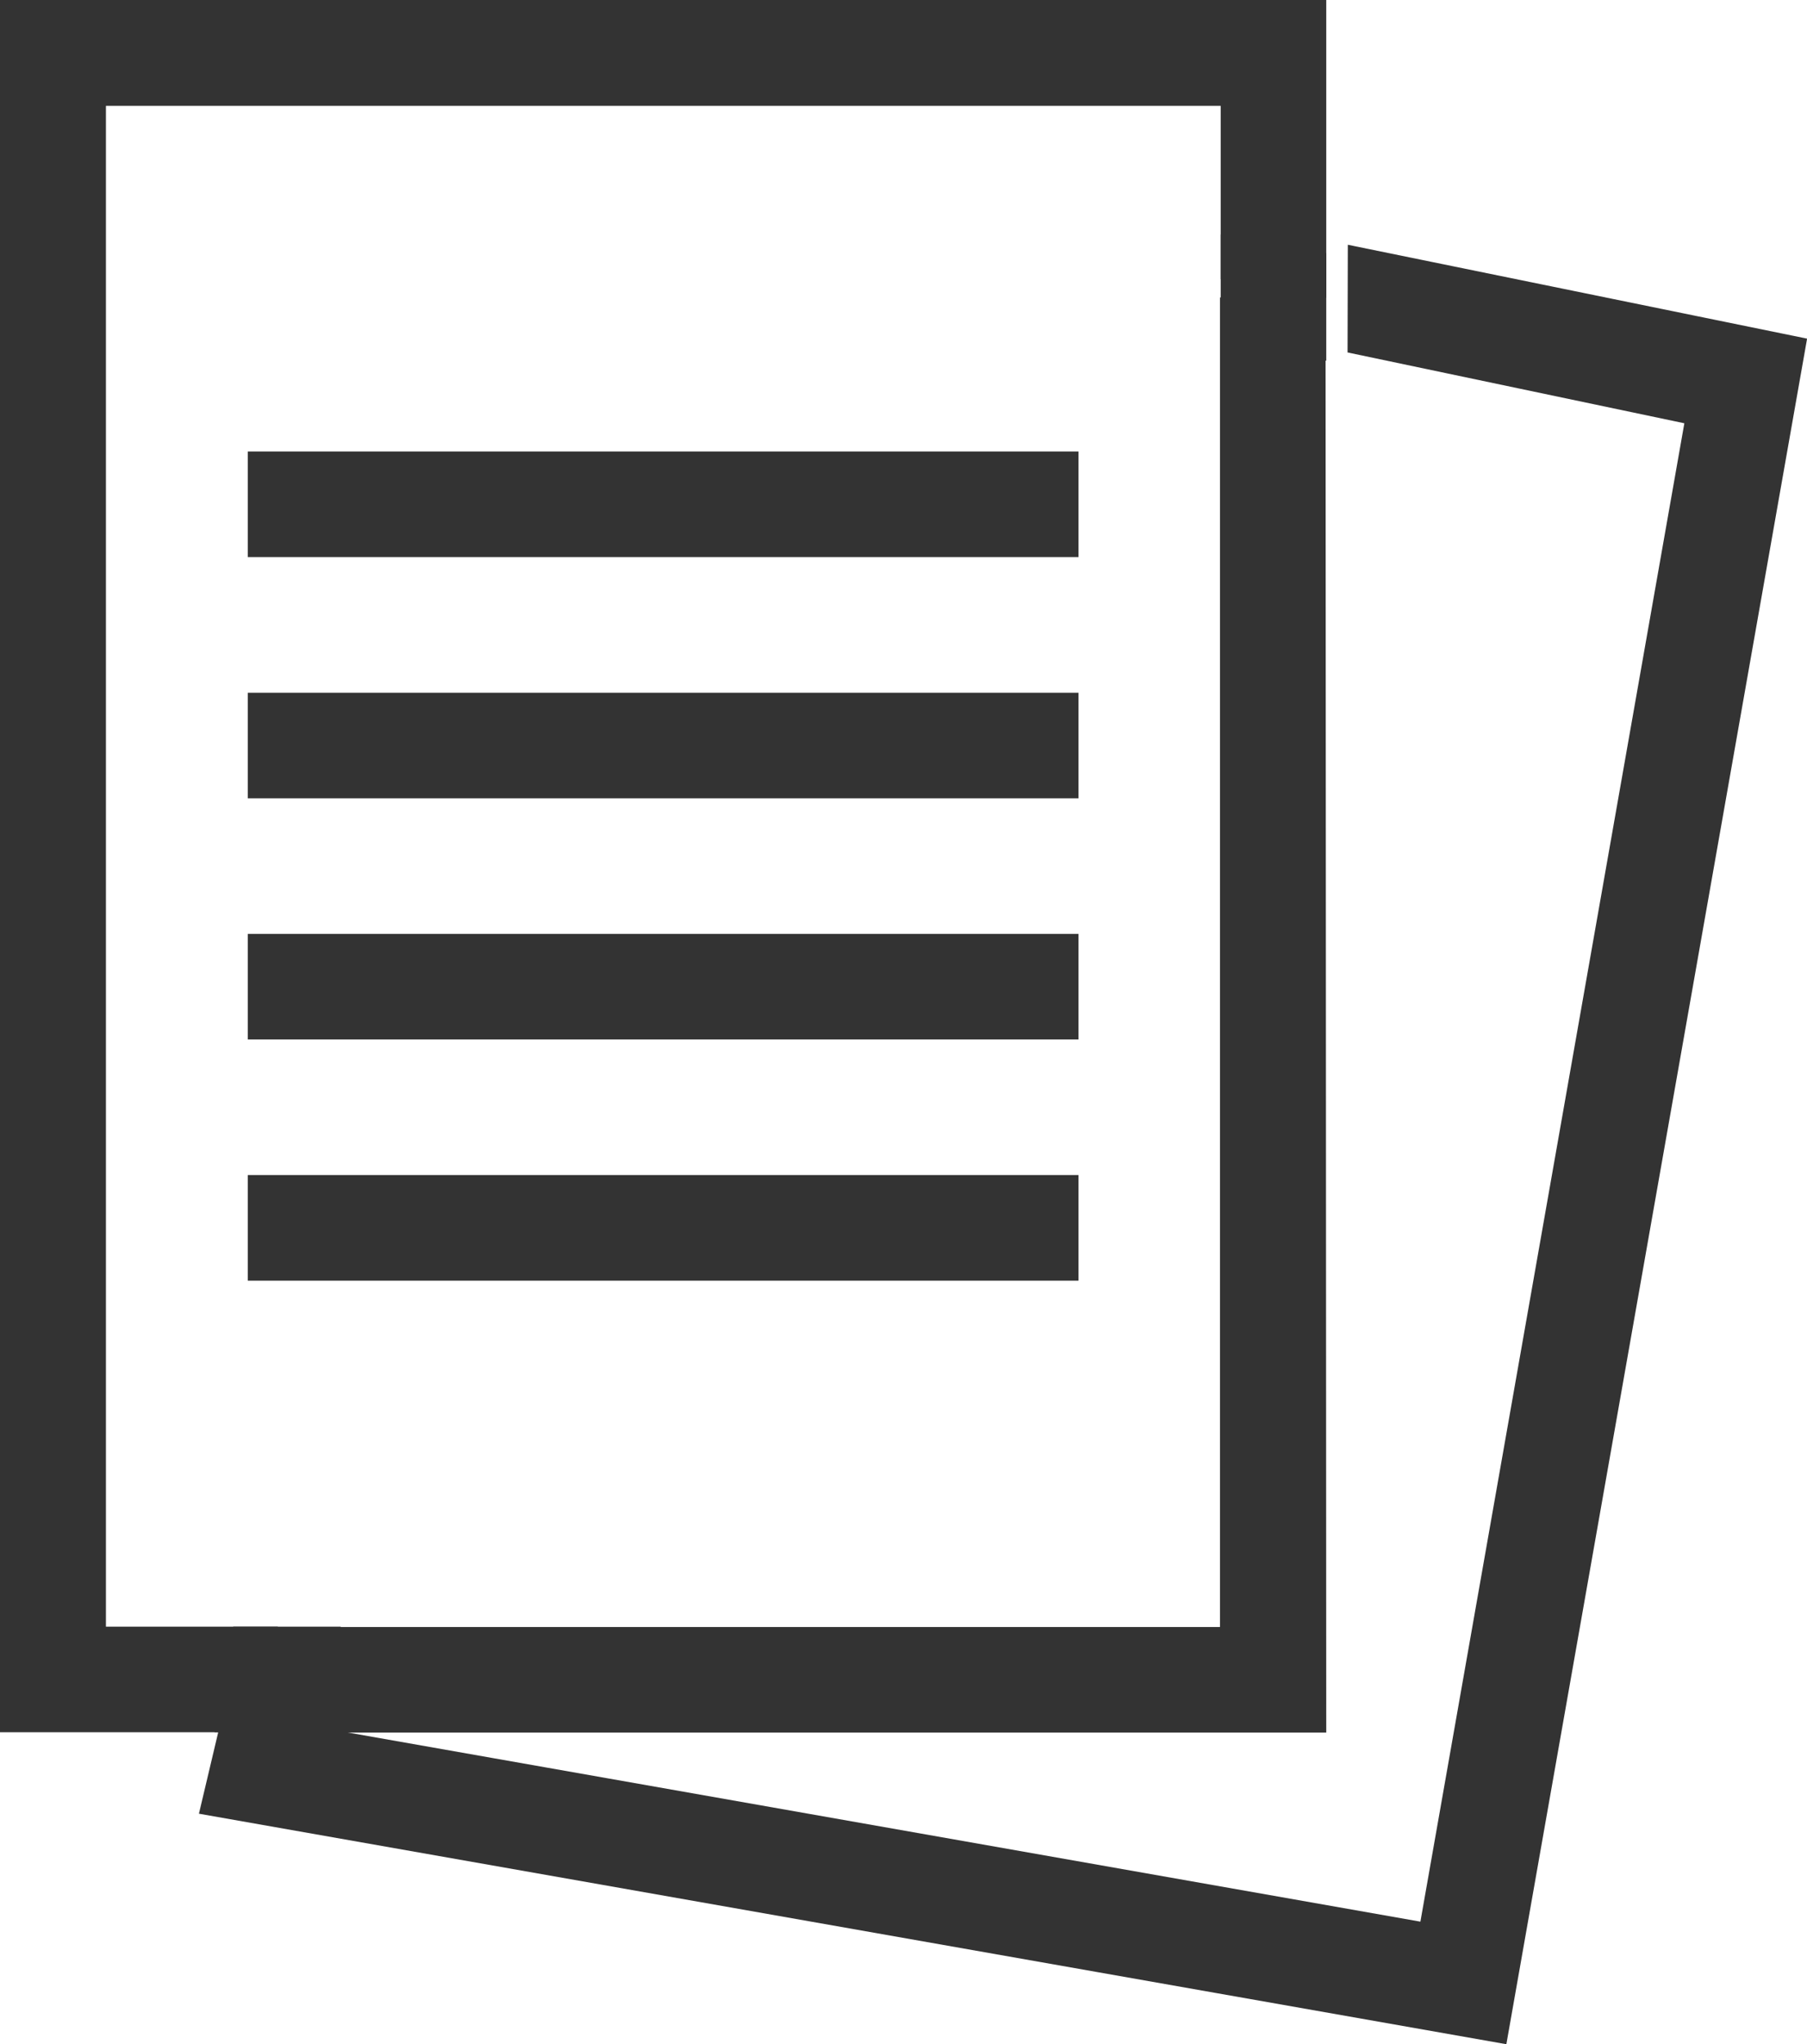
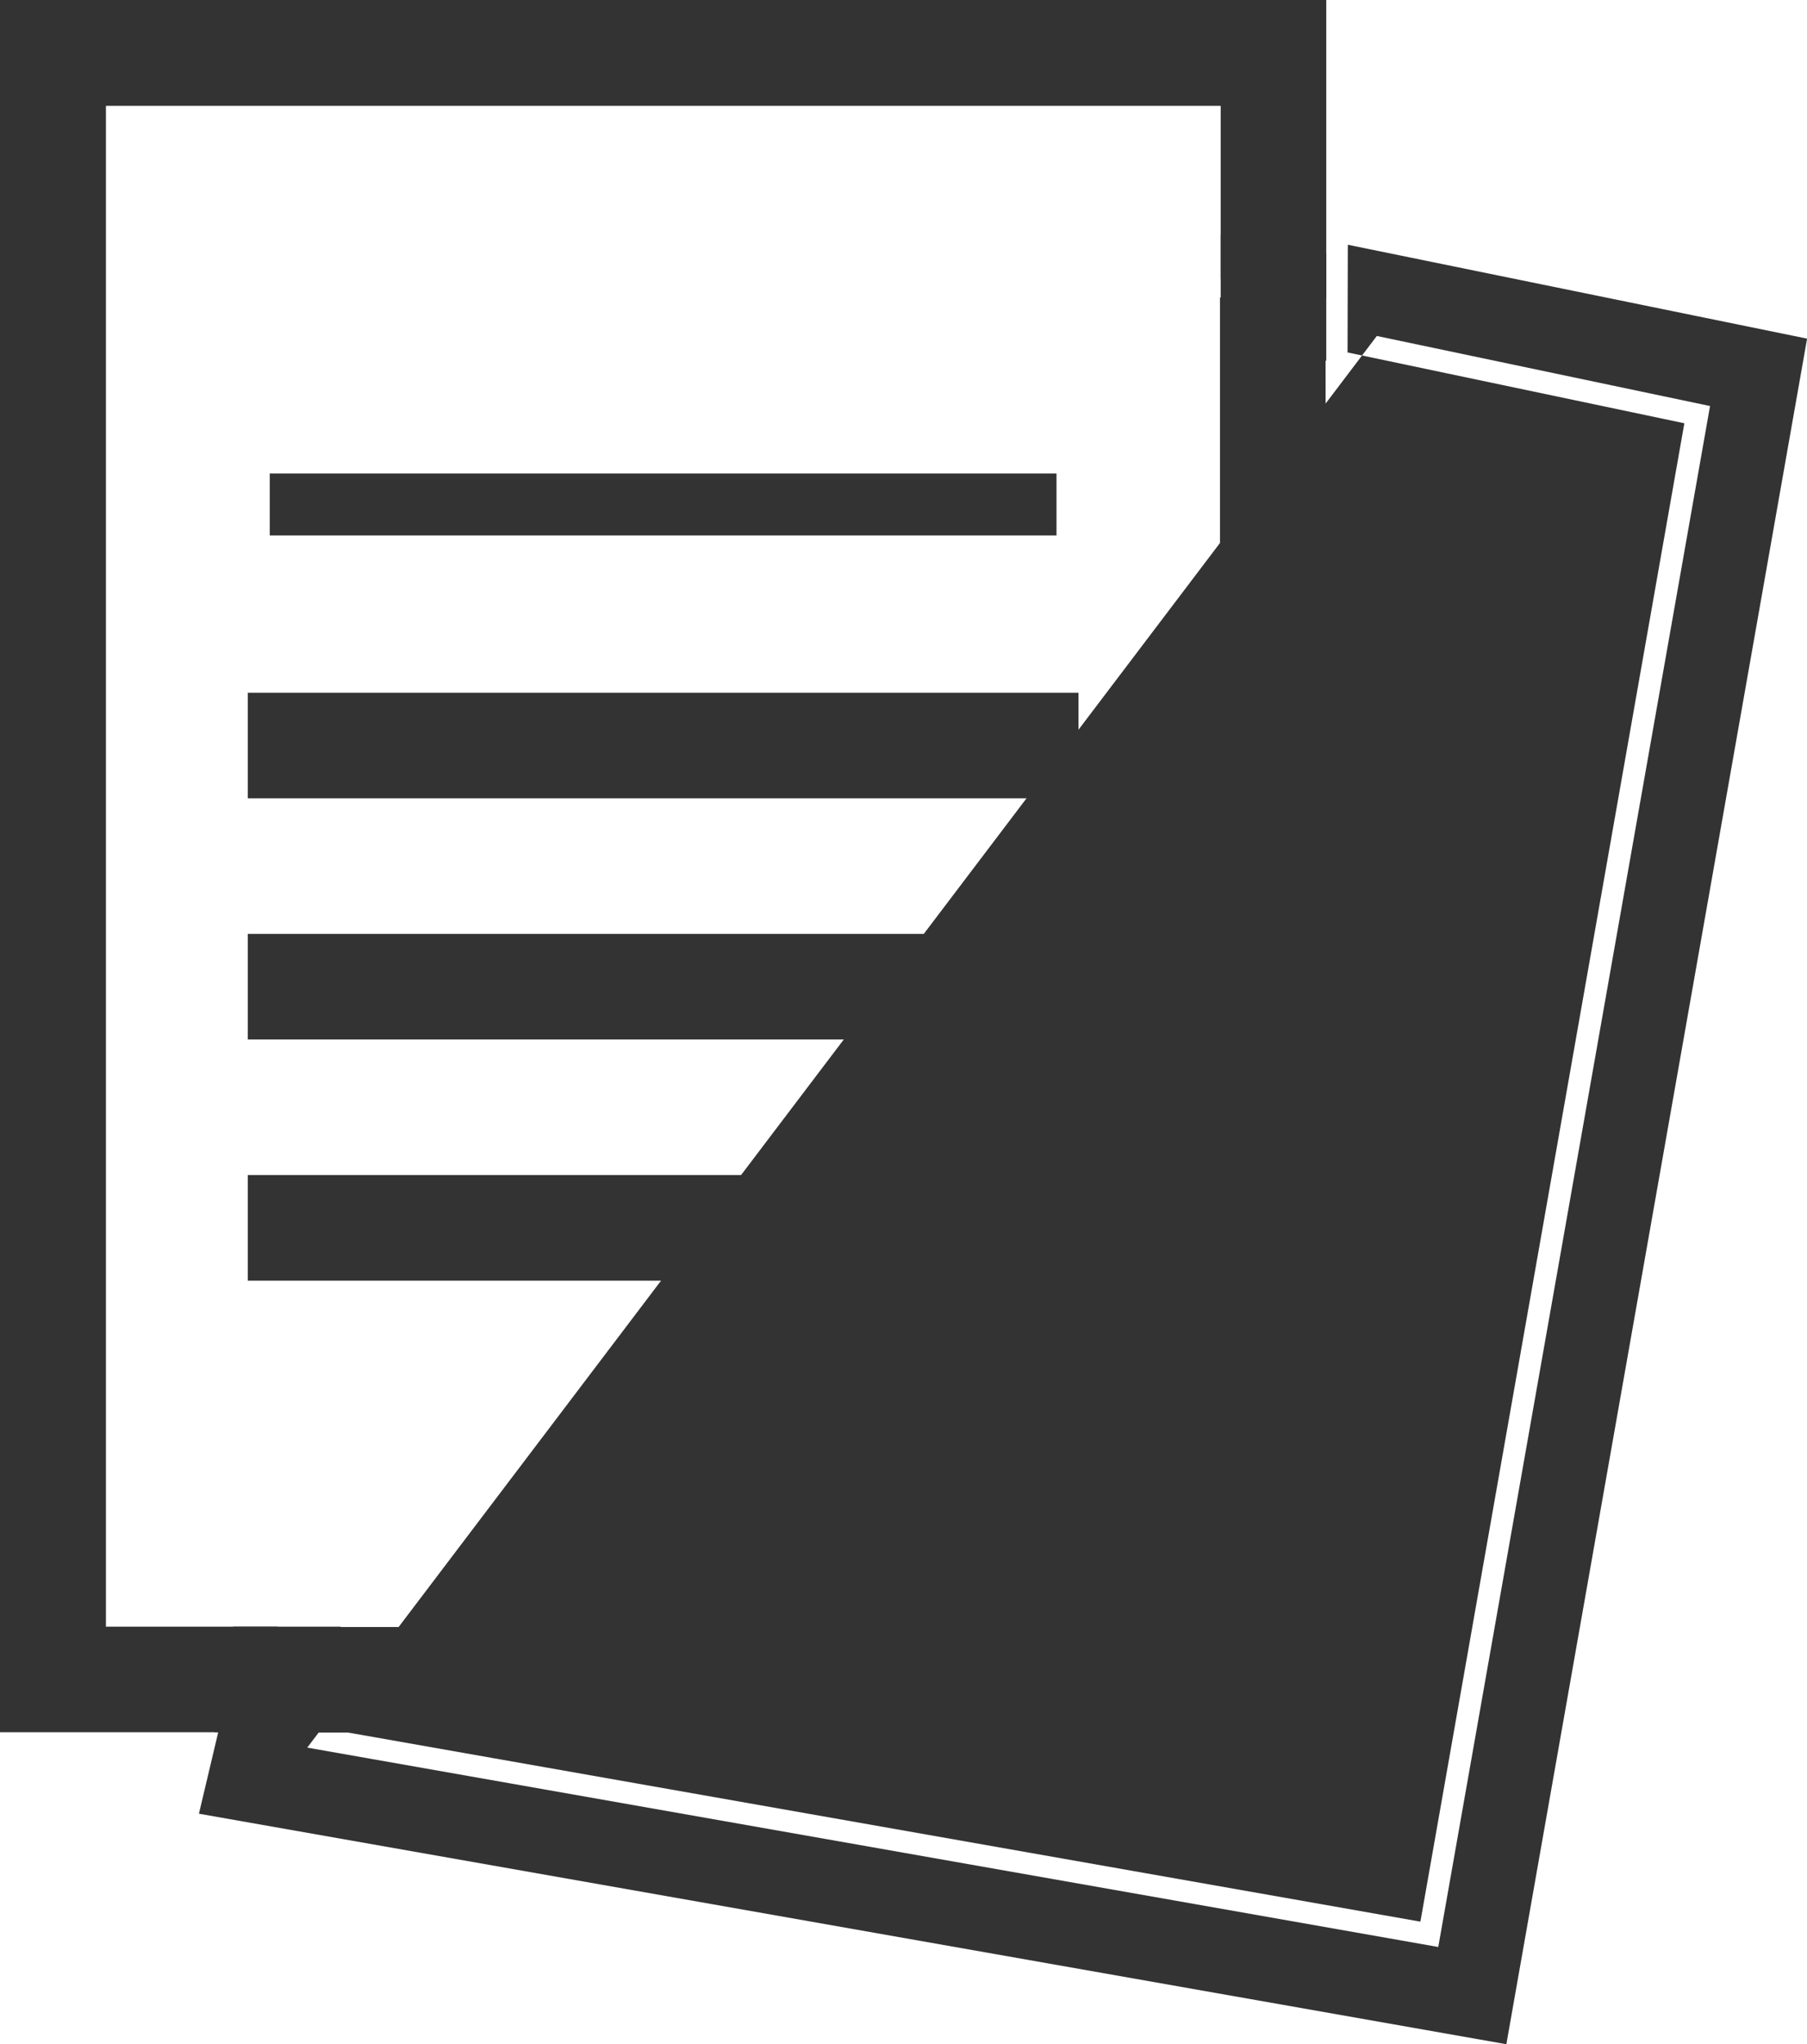
<svg xmlns="http://www.w3.org/2000/svg" width="20.538" height="23.234" viewBox="0 0 20.538 23.234">
  <g id="btn_menu2" transform="translate(0.25 0.25)">
    <path id="パス_3060" data-name="パス 3060" d="M0,0V19.192H2.486l.124-.7H.7V.7H13.87v2.01l.7.124V0Z" fill="#333" />
    <path id="パス_3060_-_アウトライン" data-name="パス 3060 - アウトライン" d="M-.25-.25H14.824V3.136l-1.2-.213V.953H.954V18.239H2.908l-.212,1.2H-.25Zm14.574.5H.25V18.942H2.277l.036-.2H.454V.453H14.12V2.5l.2.036Z" fill="#333" />
    <path id="パス_3061" data-name="パス 3061" d="M23.566,28.871H13.021l-.124.7H24.27V13.934l-.7-.124Z" transform="translate(-9.696 -10.382)" fill="#333" />
    <path id="パス_3061_-_アウトライン" data-name="パス 3061 - アウトライン" d="M24.52,29.825H12.6l.212-1.2h10.5V13.512l1.2.212Zm-11.325-.5H24.02V14.144l-.2-.036V29.121H13.231Z" transform="translate(-9.696 -10.382)" fill="#333" />
    <path id="パス_3062" data-name="パス 3062" d="M22.331,12.147l3.867.813L23.109,30.475,10.142,28.189,9.5,28.036l-.171.724L23.68,31.29l3.333-18.9-4.682-.957Z" transform="translate(-7.012 -8.595)" fill="#333" />
-     <path id="パス_3062_-_アウトライン" data-name="パス 3062 - アウトライン" d="M22.081,11.127l5.22,1.067L23.883,31.58,9.023,28.96l.29-1.225.88.21,12.713,2.242,3-17.031-3.828-.805Zm4.643,1.459-4.143-.847v.2l3.9.821-3.174,18L10.085,28.432l-.4-.1-.053.223L23.477,31Z" transform="translate(-7.012 -8.595)" fill="#333" />
+     <path id="パス_3062_-_アウトライン" data-name="パス 3062 - アウトライン" d="M22.081,11.127l5.22,1.067L23.883,31.58,9.023,28.96l.29-1.225.88.21,12.713,2.242,3-17.031-3.828-.805Zm4.643,1.459-4.143-.847v.2L10.085,28.432l-.4-.1-.053.223L23.477,31Z" transform="translate(-7.012 -8.595)" fill="#333" />
    <path id="パス_3063" data-name="パス 3063" d="M10.857,74.492h-.715l-.124.7h.714Z" transform="translate(-7.532 -56.003)" fill="#333" />
    <path id="パス_3063_-_アウトライン" data-name="パス 3063 - アウトライン" d="M9.933,74.242h1.222l-.212,1.2H9.721Z" transform="translate(-7.532 -56.003)" fill="#333" />
-     <path id="パス_3064" data-name="パス 3064" d="M55.884,11.647l.7.124v-.714l-.7-.124Z" transform="translate(-42.014 -8.219)" fill="#333" />
    <path id="パス_3064_-_アウトライン" data-name="パス 3064 - アウトライン" d="M56.838,12.069l-1.2-.212V10.634l1.2.212Z" transform="translate(-42.014 -8.219)" fill="#333" />
    <rect id="長方形_390" data-name="長方形 390" width="8.942" height="0.704" transform="translate(2.816 5.132)" fill="#333" />
-     <path id="長方形_390_-_アウトライン" data-name="長方形 390 - アウトライン" d="M-.25-.25H9.192v1.2H-.25Zm8.942.5H.25v.2H8.692Z" transform="translate(2.816 5.132)" fill="#333" />
    <rect id="長方形_391" data-name="長方形 391" width="8.942" height="0.703" transform="translate(2.816 7.874)" fill="#333" />
    <path id="長方形_391_-_アウトライン" data-name="長方形 391 - アウトライン" d="M-.25-.25H9.192v1.2H-.25Zm8.942.5H.25v.2H8.692Z" transform="translate(2.816 7.874)" fill="#333" />
    <rect id="長方形_392" data-name="長方形 392" width="8.942" height="0.704" transform="translate(2.816 10.615)" fill="#333" />
    <path id="長方形_392_-_アウトライン" data-name="長方形 392 - アウトライン" d="M-.25-.25H9.192v1.2H-.25Zm8.942.5H.25v.2H8.692Z" transform="translate(2.816 10.615)" fill="#333" />
    <rect id="長方形_393" data-name="長方形 393" width="8.942" height="0.704" transform="translate(2.816 13.356)" fill="#333" />
    <path id="長方形_393_-_アウトライン" data-name="長方形 393 - アウトライン" d="M-.25-.25H9.192v1.2H-.25Zm8.942.5H.25v.2H8.692Z" transform="translate(2.816 13.356)" fill="#333" />
  </g>
</svg>